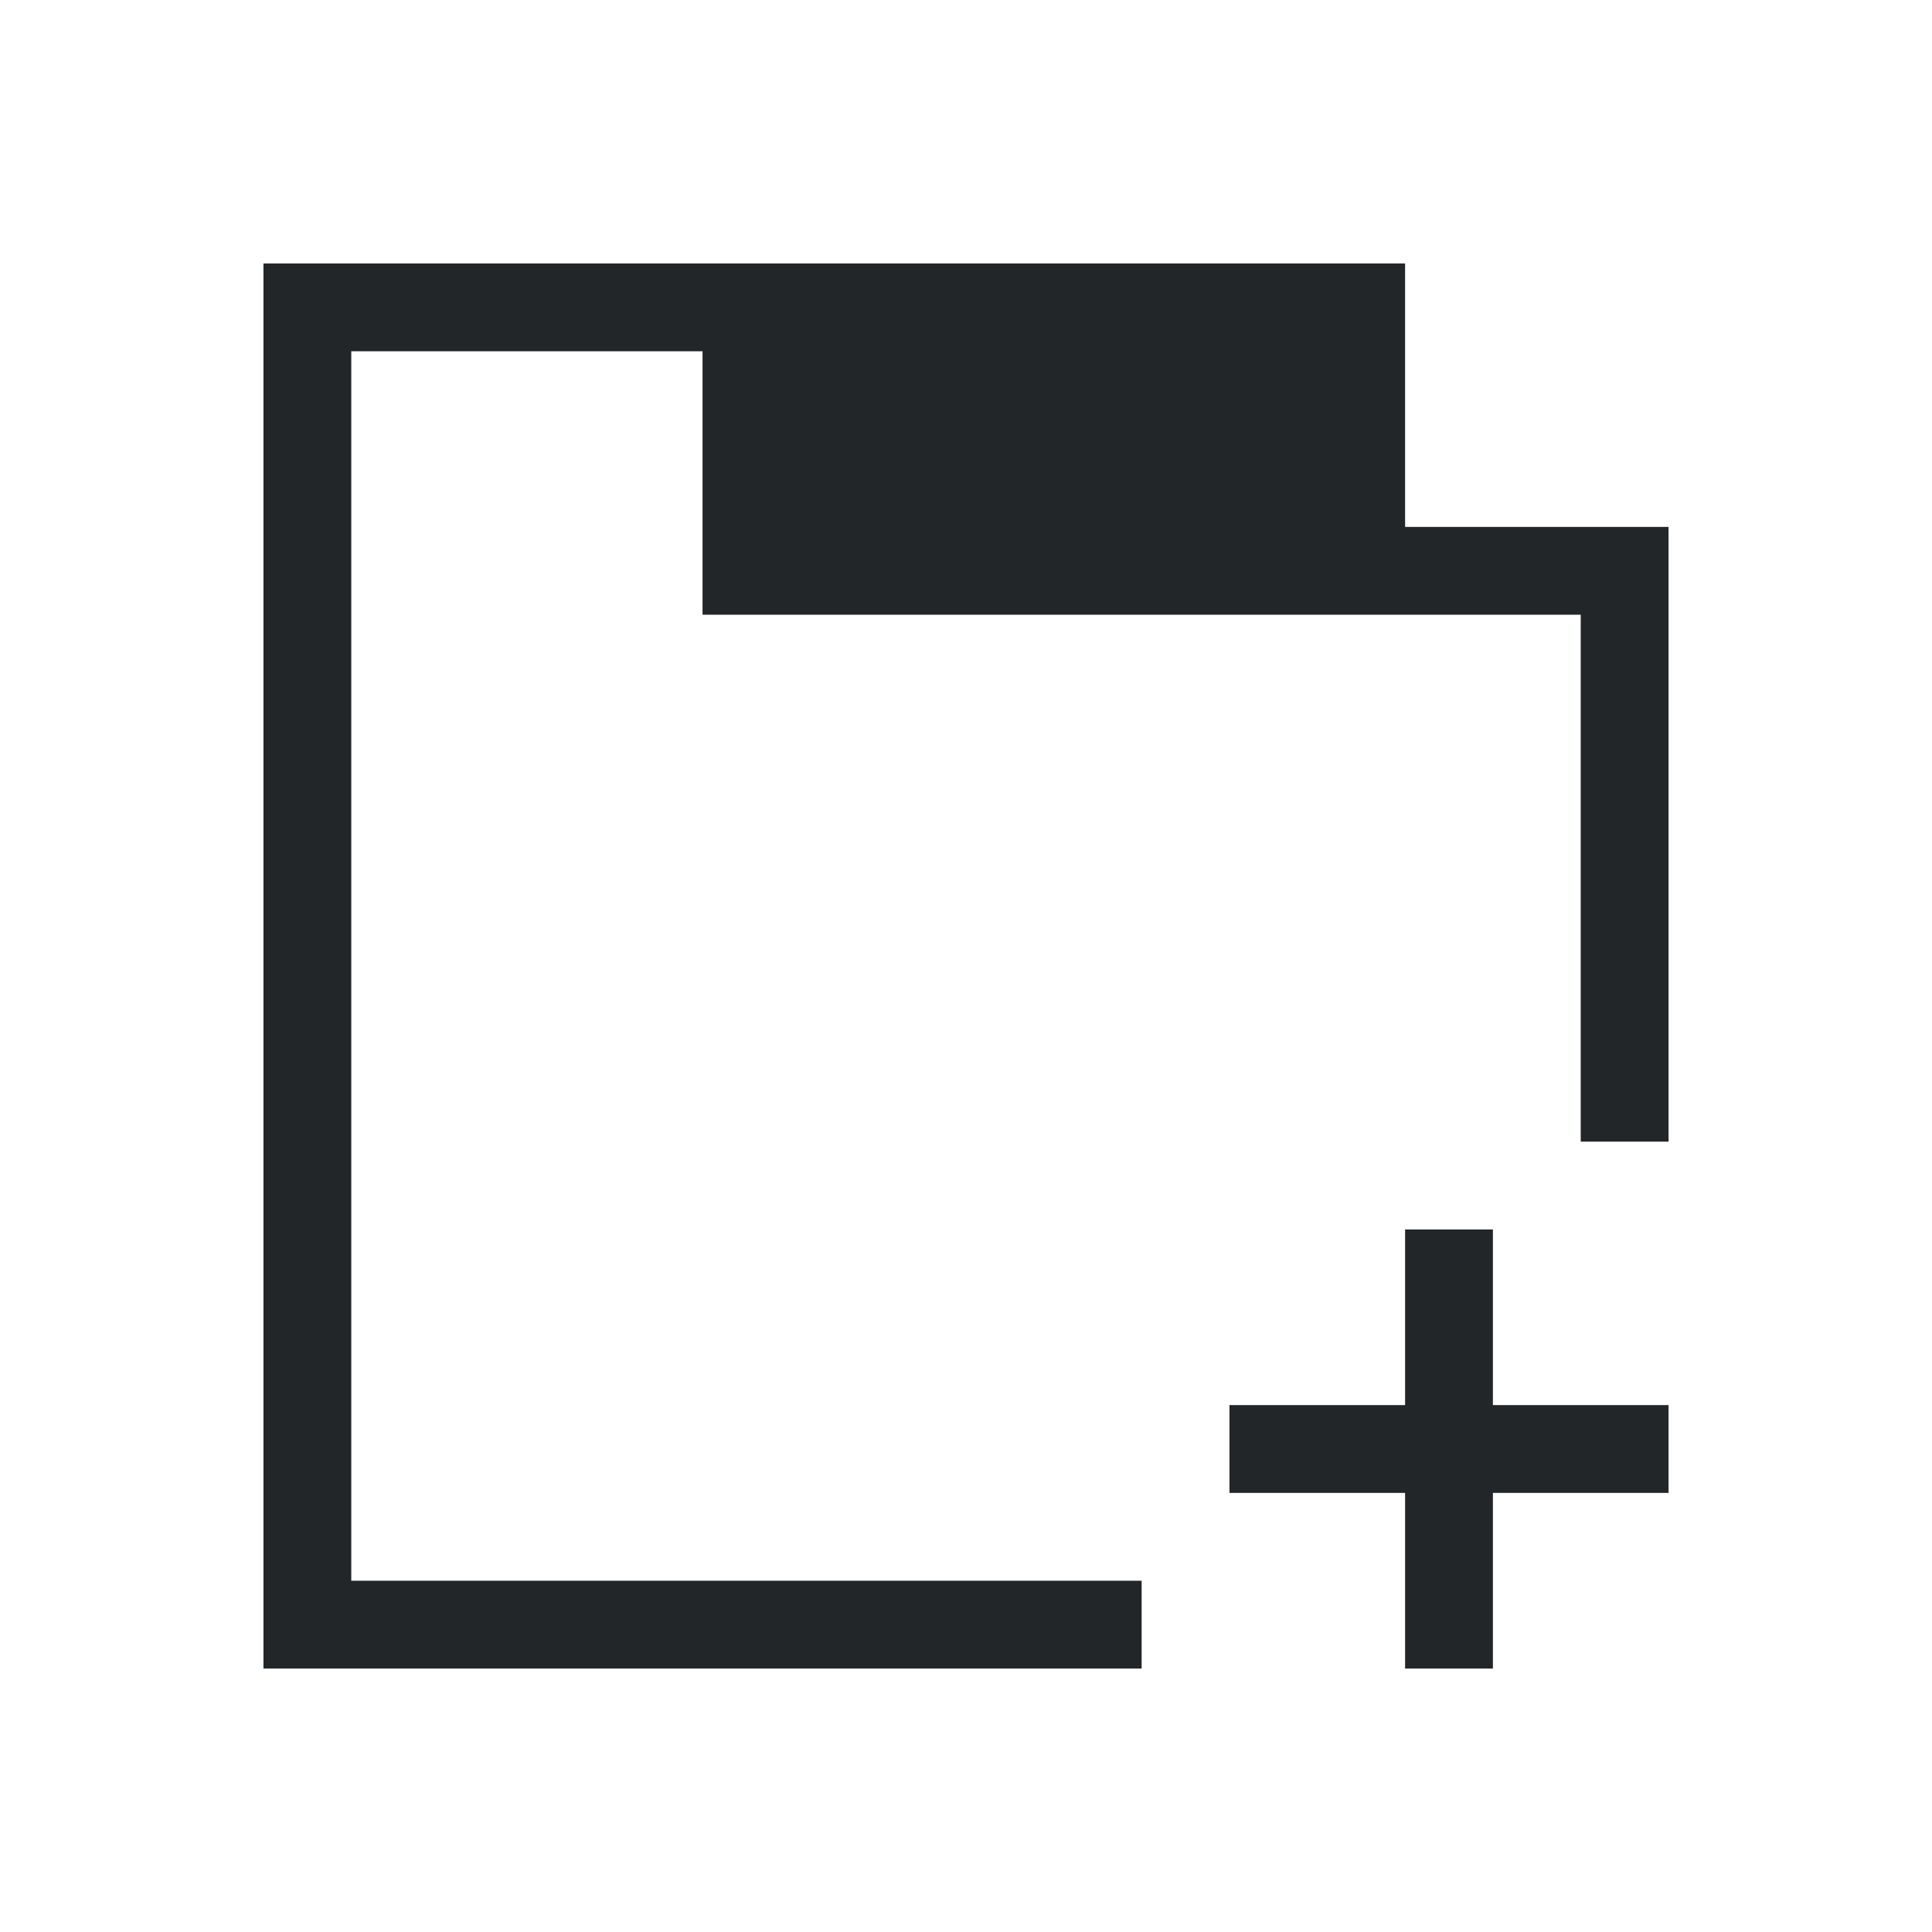
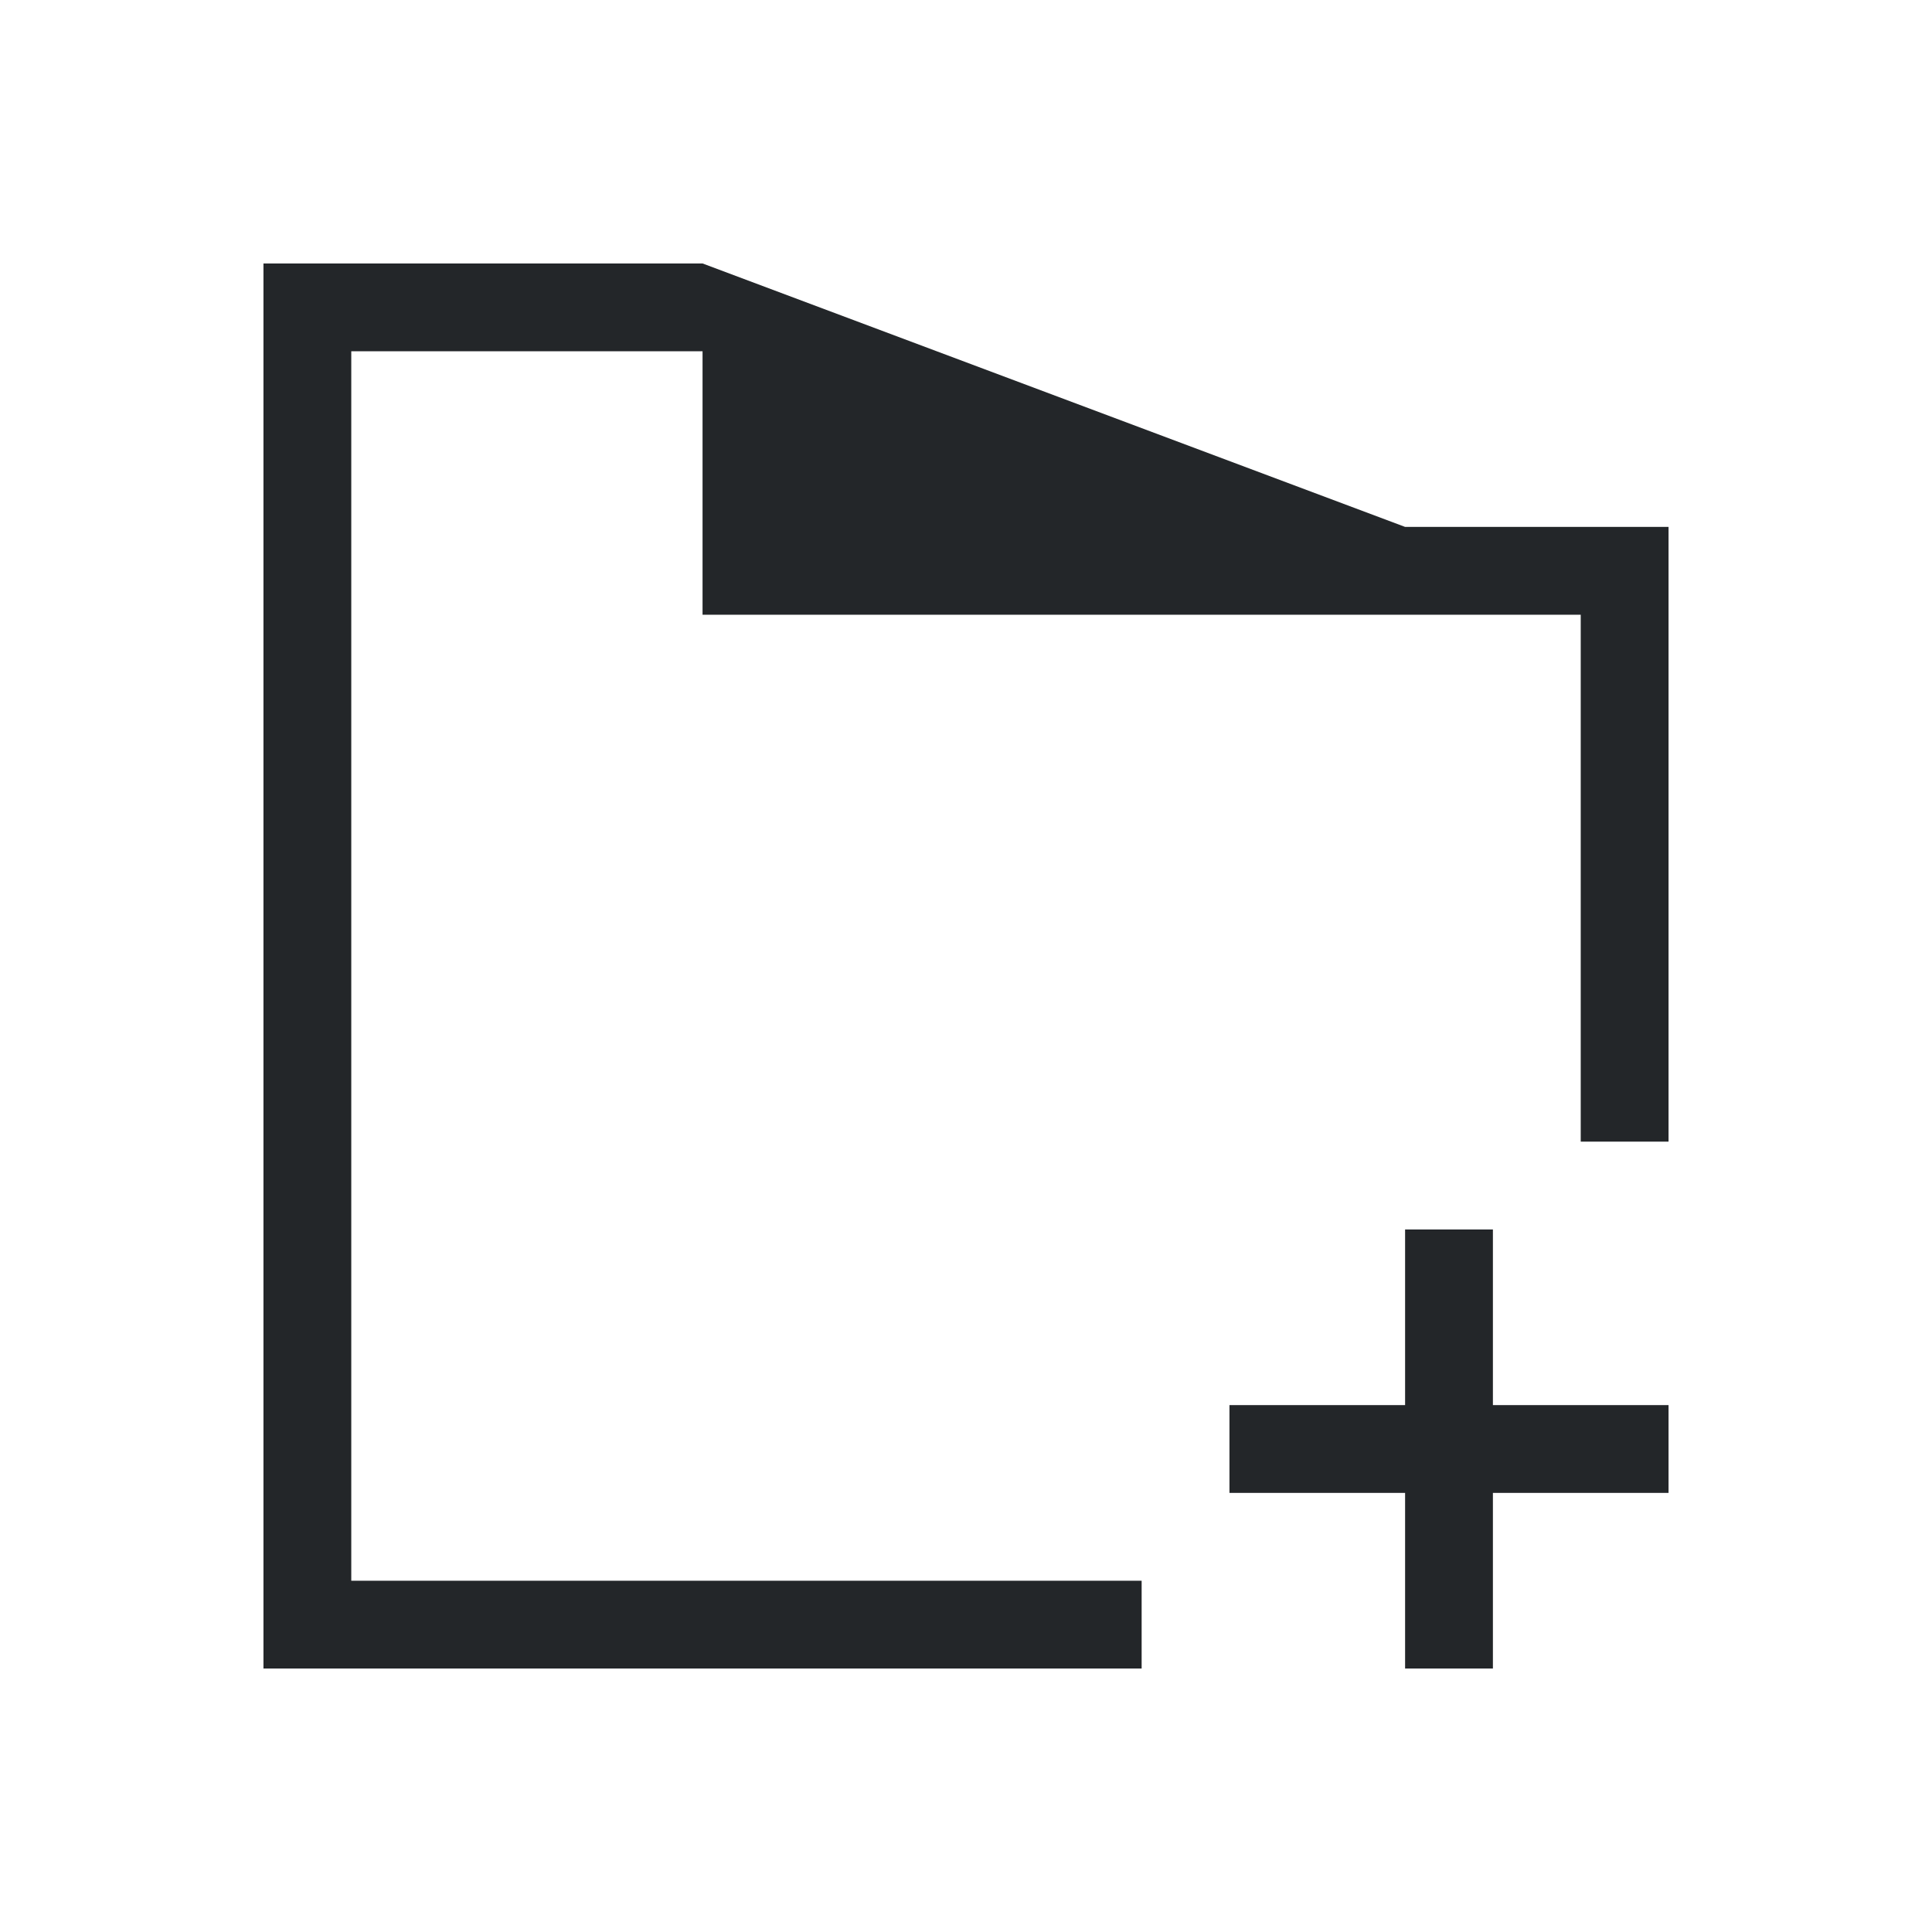
<svg xmlns="http://www.w3.org/2000/svg" viewBox="0 0 22 22">
  <defs id="defs3051">
    <style type="text/css" id="current-color-scheme">
      .ColorScheme-Text {
        color:#232629;
      }
      </style>
  </defs>
-   <path style="fill:currentColor;fill-opacity:1;stroke:none" d="M 3 3 L 3 4 L 3 18 L 3 19 L 13 19 L 13 18 L 4 18 L 4 4 L 8 4 L 8 7 L 16 7 L 18 7 L 18 13 L 19 13 L 19 6 L 18 6 L 16 6 L 16 3 L 8 3 L 4 3 L 3 3 z M 16 14 L 16 16 L 14 16 L 14 17 L 16 17 L 16 19 L 17 19 L 17 17 L 19 17 L 19 16 L 17 16 L 17 14 L 16 14 z " class="ColorScheme-Text" />
+   <path style="fill:currentColor;fill-opacity:1;stroke:none" d="M 3 3 L 3 4 L 3 18 L 3 19 L 13 19 L 13 18 L 4 18 L 4 4 L 8 4 L 8 7 L 16 7 L 18 7 L 18 13 L 19 13 L 19 6 L 18 6 L 16 6 L 8 3 L 4 3 L 3 3 z M 16 14 L 16 16 L 14 16 L 14 17 L 16 17 L 16 19 L 17 19 L 17 17 L 19 17 L 19 16 L 17 16 L 17 14 L 16 14 z " class="ColorScheme-Text" />
</svg>